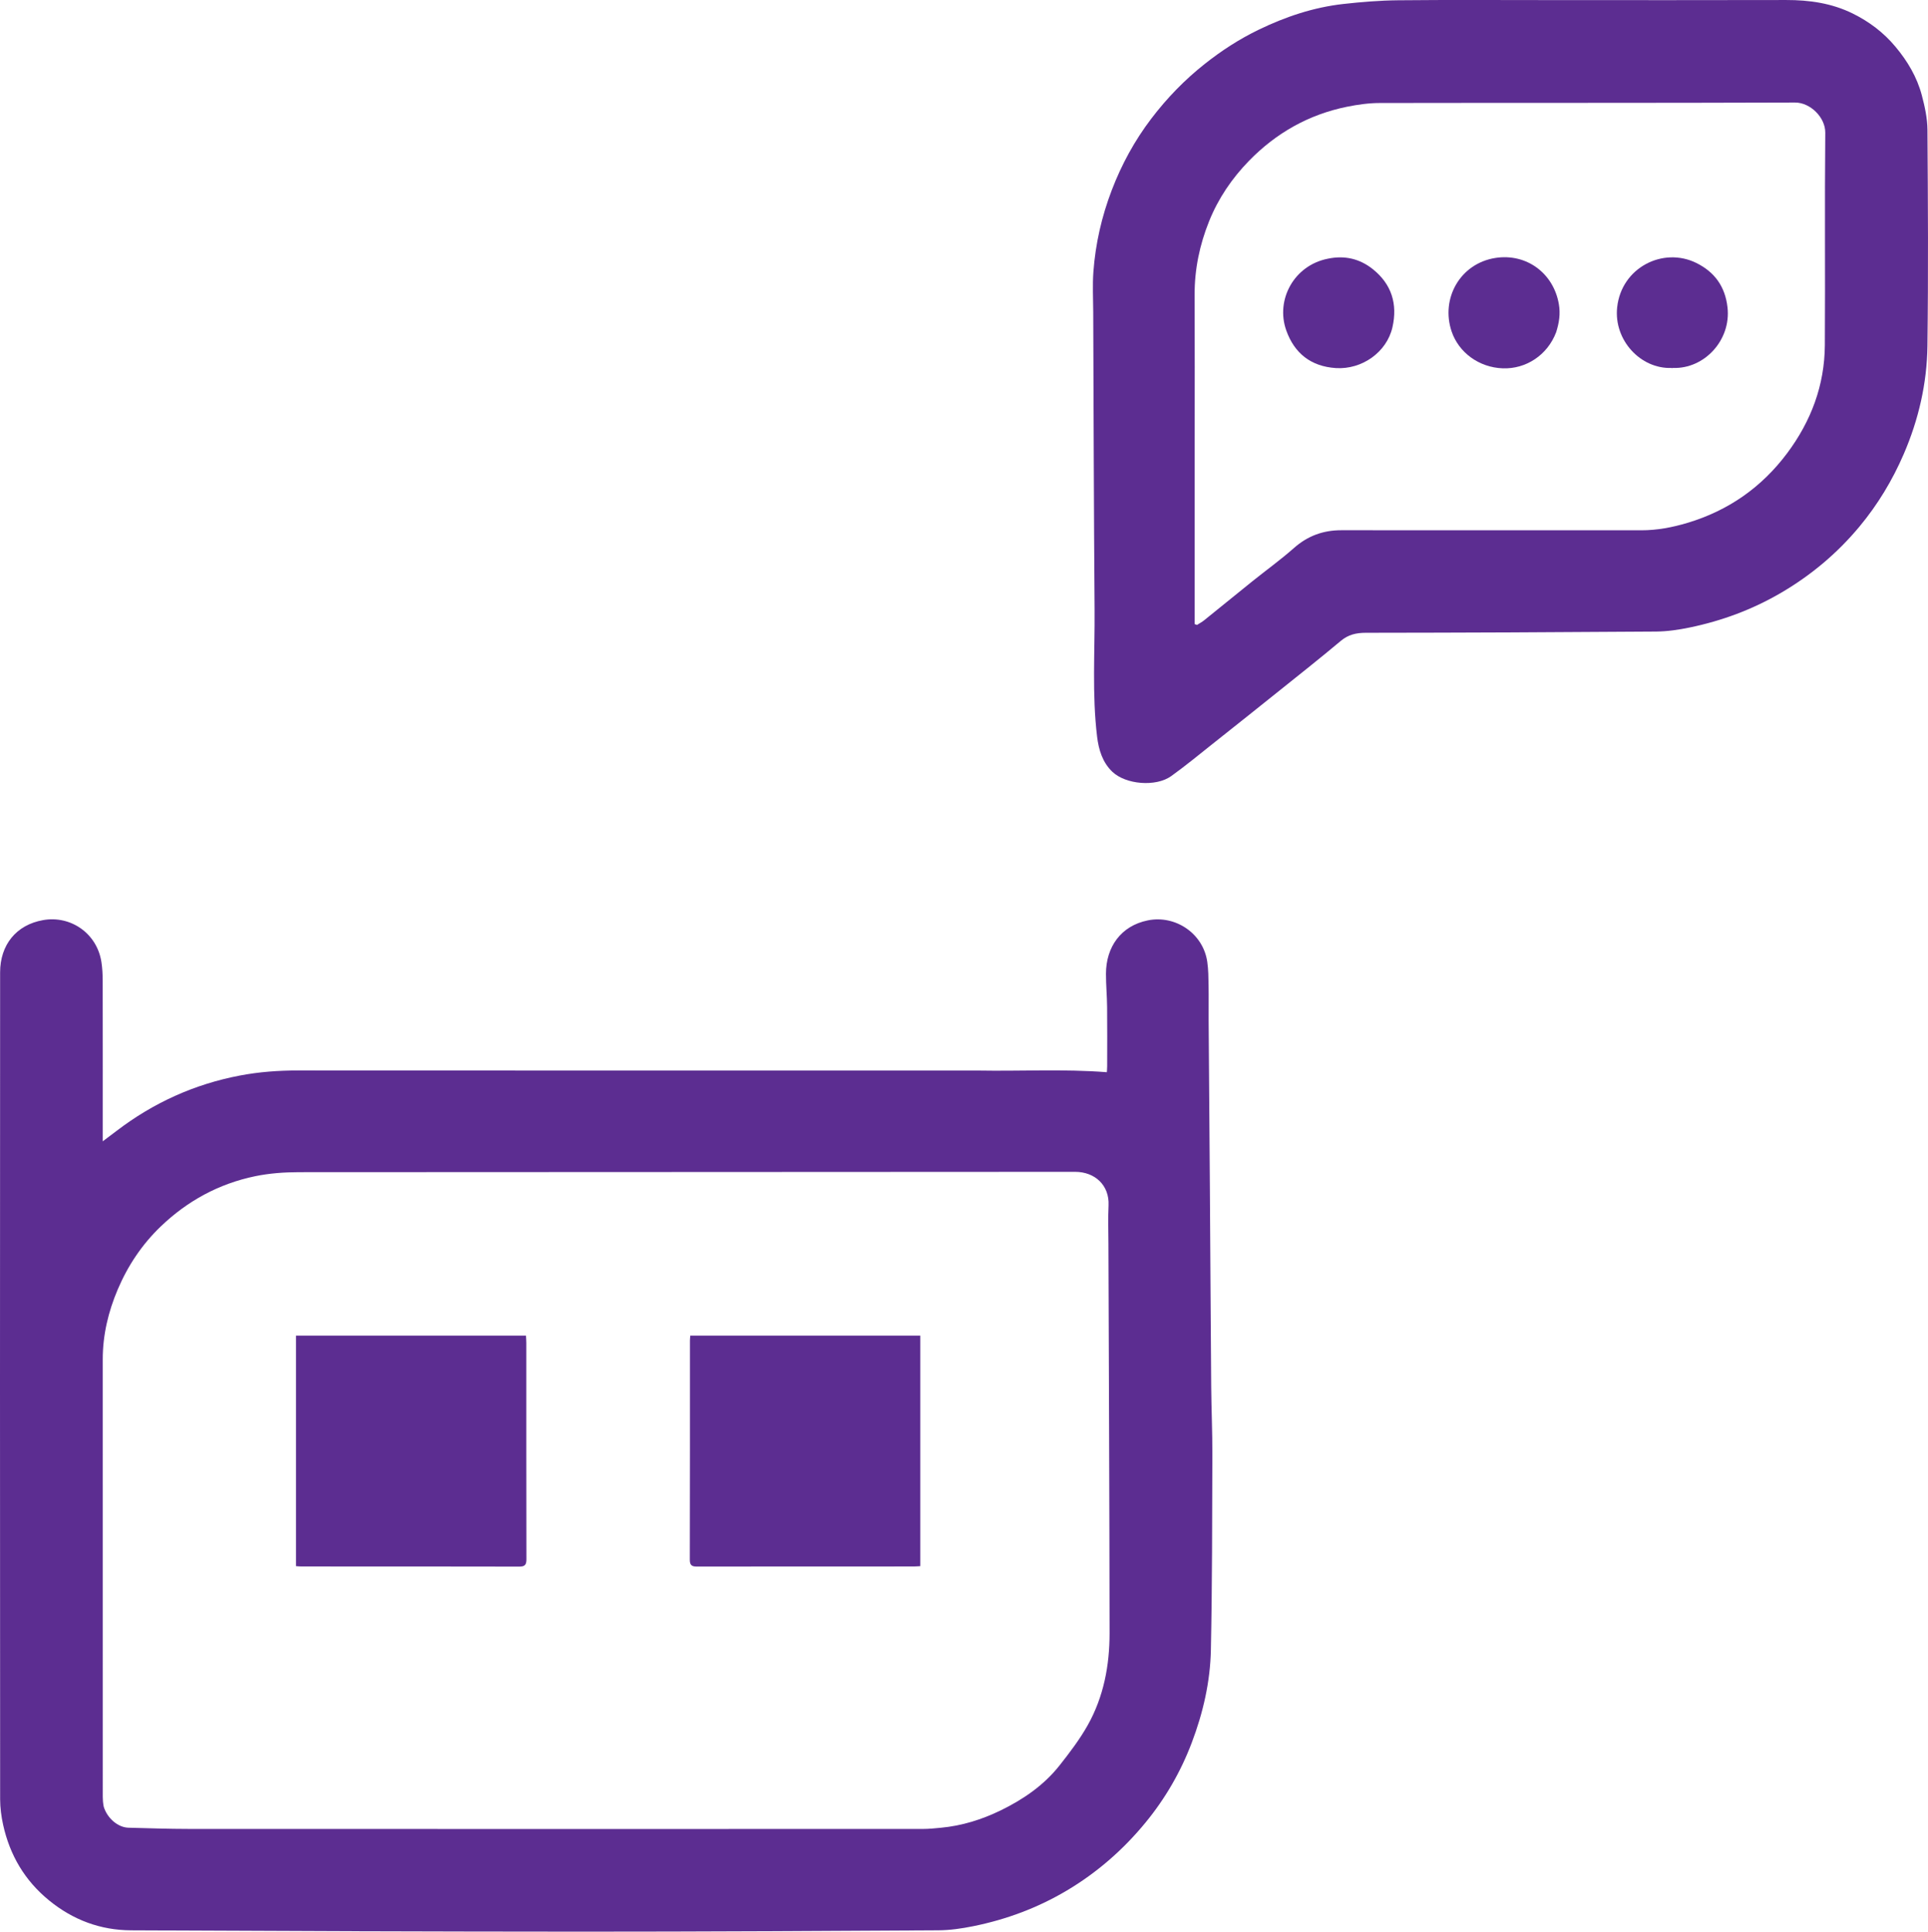
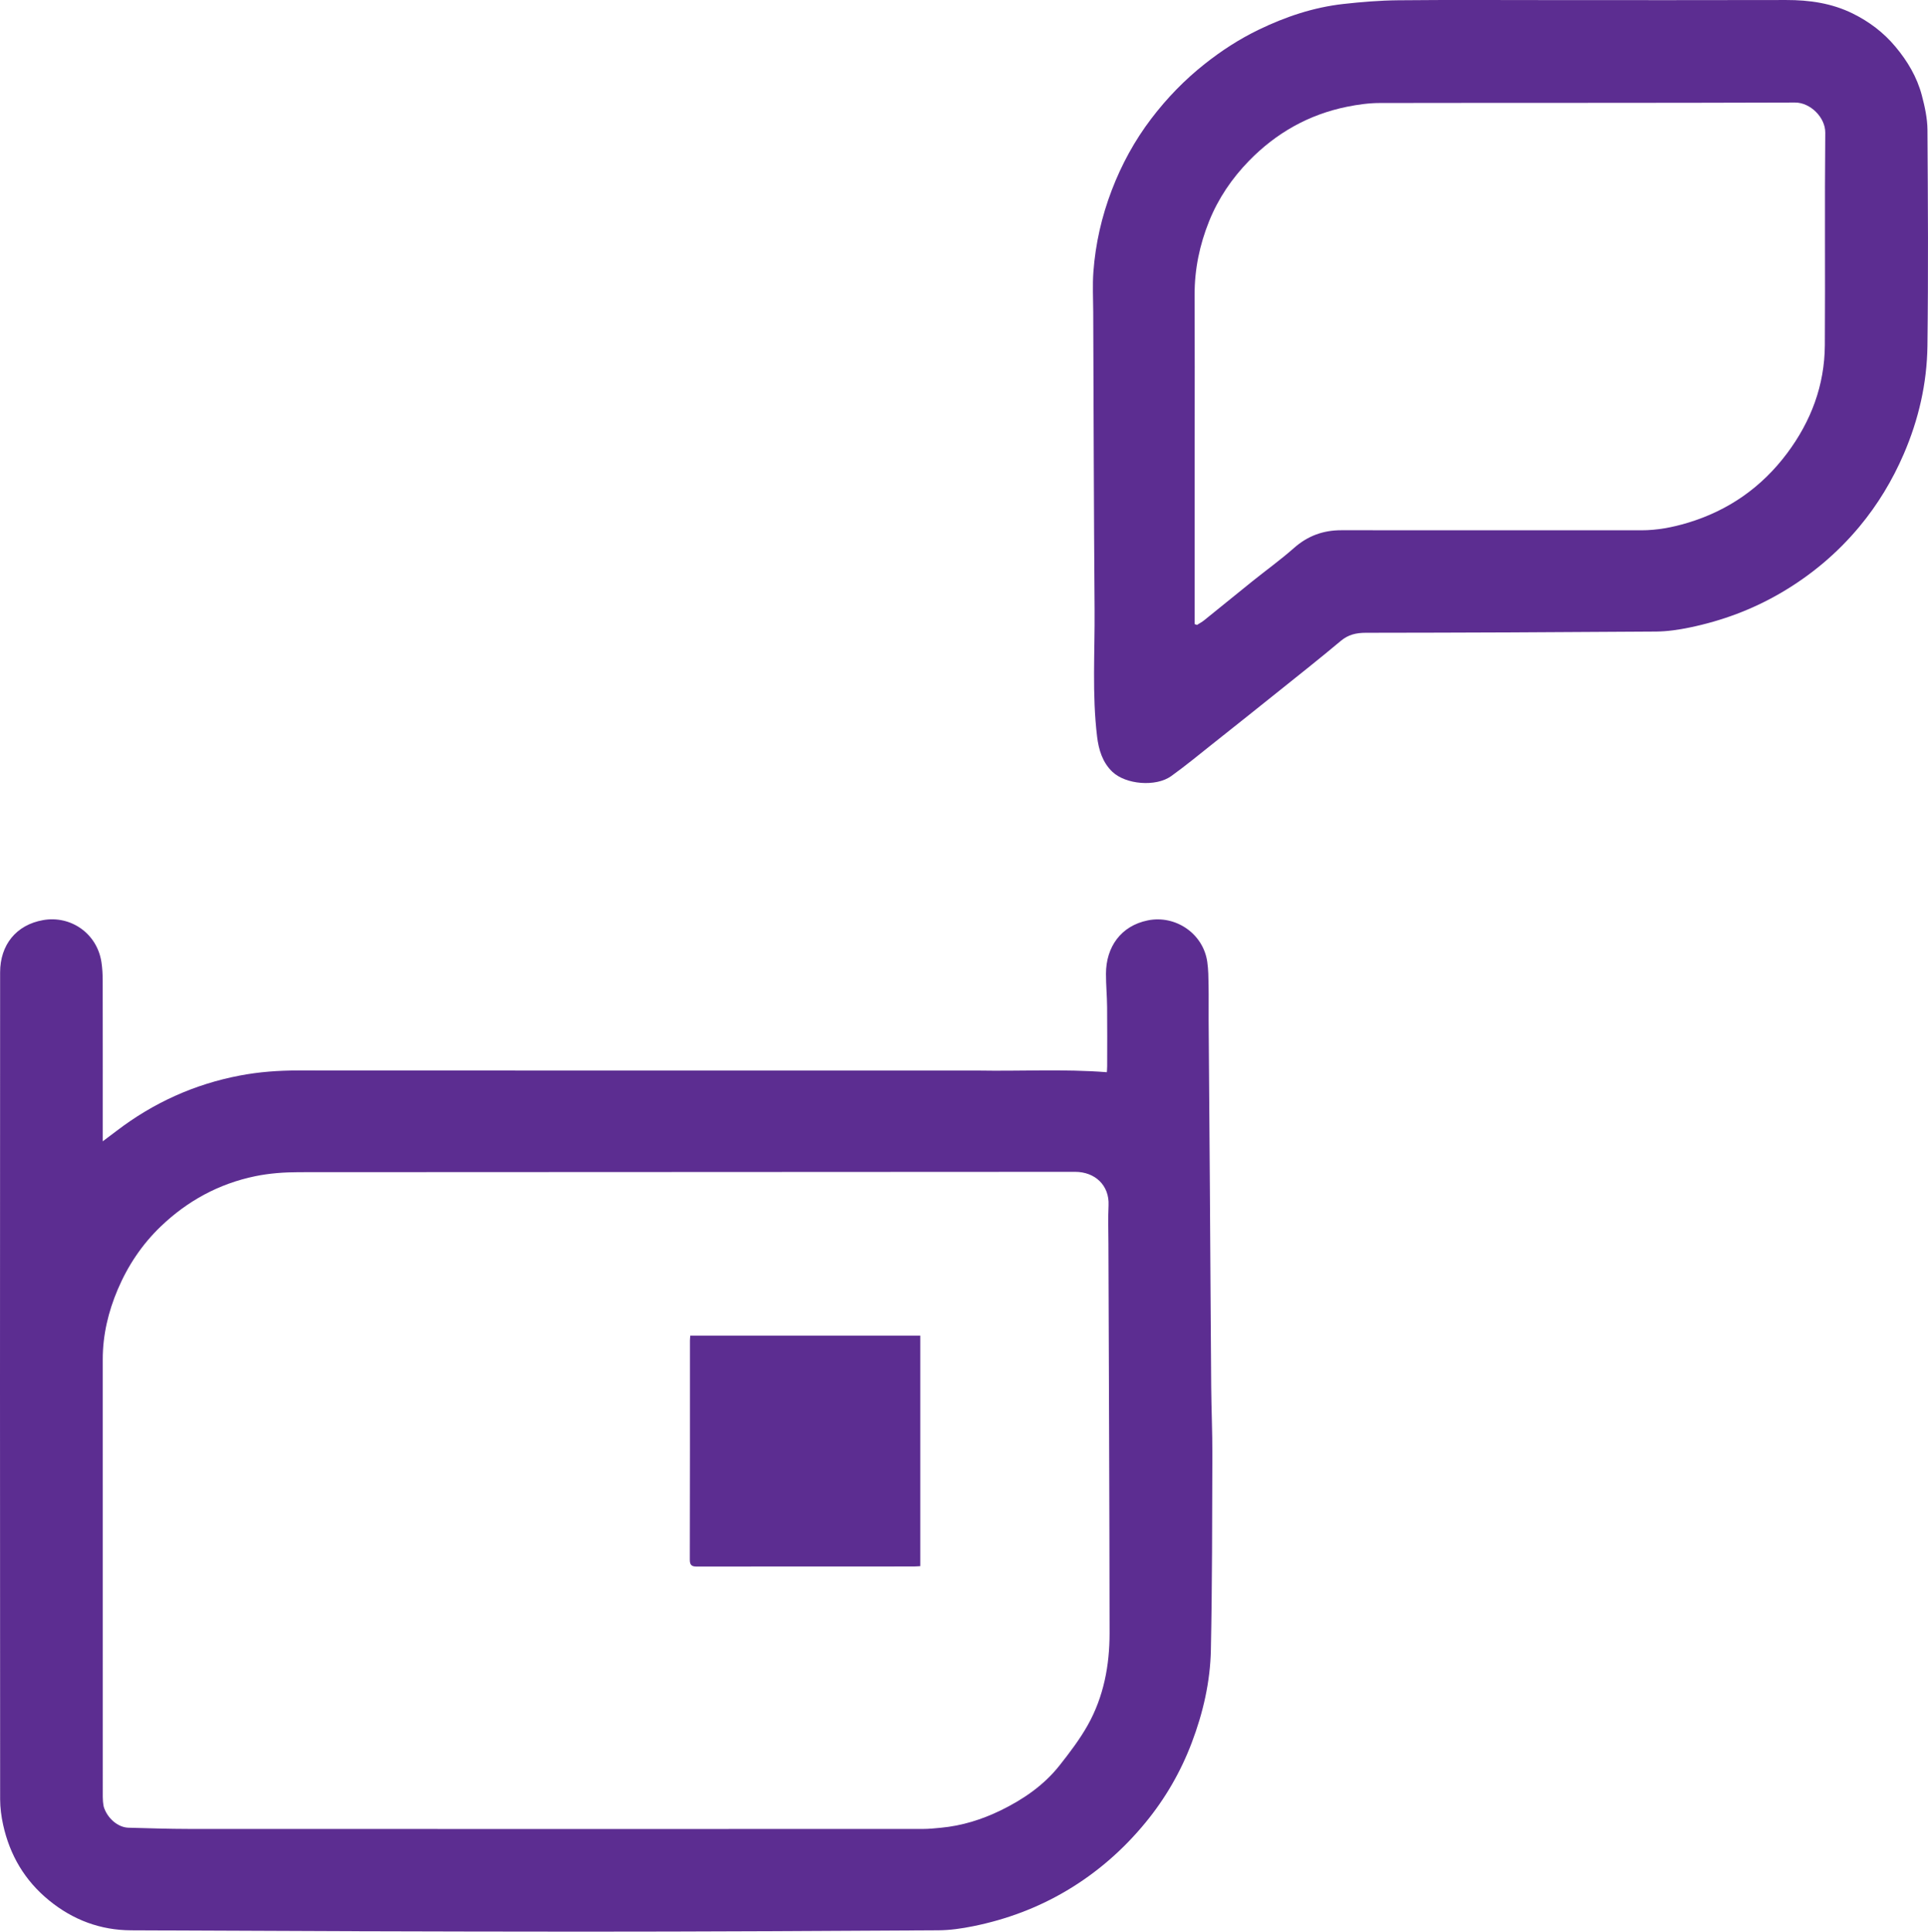
<svg xmlns="http://www.w3.org/2000/svg" viewBox="152.16 -676.738 100.001 100.183" width="100.001" height="100.183">
  <path fill="#5C2D91" opacity="1" stroke="none" d="M 202.877 -621.215 C 205.116 -621.175 207.326 -621.304 209.57 -621.129 C 209.575 -621.215 209.585 -621.329 209.586 -621.444 C 209.587 -622.464 209.594 -623.483 209.583 -624.503 C 209.578 -625.081 209.523 -625.658 209.524 -626.236 C 209.527 -627.624 210.299 -628.722 211.695 -629.004 C 213.123 -629.294 214.564 -628.33 214.778 -626.856 C 214.837 -626.449 214.839 -626.031 214.846 -625.618 C 214.857 -625.015 214.845 -624.412 214.849 -623.809 C 214.87 -620.89 214.894 -617.971 214.914 -615.052 C 214.938 -611.646 214.955 -608.239 214.982 -604.833 C 214.992 -603.653 215.046 -602.472 215.042 -601.292 C 215.032 -597.919 215.035 -594.545 214.966 -591.173 C 214.933 -589.521 214.565 -587.916 213.976 -586.361 C 213.402 -584.843 212.599 -583.459 211.578 -582.216 C 210.426 -580.813 209.072 -579.626 207.499 -578.691 C 205.983 -577.789 204.36 -577.186 202.64 -576.838 C 202.048 -576.718 201.437 -576.629 200.835 -576.625 C 194.666 -576.589 188.497 -576.554 182.329 -576.555 C 174.537 -576.558 166.746 -576.585 158.955 -576.624 C 157.37 -576.632 155.948 -577.161 154.706 -578.175 C 153.443 -579.205 152.67 -580.523 152.322 -582.098 C 152.227 -582.529 152.168 -582.979 152.167 -583.42 C 152.159 -597.716 152.157 -612.011 152.166 -626.307 C 152.167 -627.729 152.996 -628.774 154.402 -629.019 C 155.827 -629.268 157.188 -628.331 157.419 -626.851 C 157.469 -626.531 157.485 -626.203 157.486 -625.878 C 157.491 -623.258 157.489 -620.638 157.489 -618.018 C 157.489 -617.889 157.489 -617.761 157.489 -617.545 C 157.77 -617.756 157.99 -617.919 158.207 -618.086 C 160.115 -619.543 162.242 -620.508 164.604 -620.957 C 165.603 -621.147 166.605 -621.22 167.62 -621.219 C 179.361 -621.212 191.103 -621.215 202.877 -621.215 M 157.539 -583.038 C 157.72 -582.439 158.275 -581.96 158.822 -581.946 C 159.86 -581.92 160.898 -581.882 161.936 -581.882 C 174.632 -581.877 187.327 -581.878 200.022 -581.881 C 200.336 -581.881 200.651 -581.914 200.965 -581.944 C 202.056 -582.046 203.089 -582.369 204.066 -582.845 C 205.236 -583.415 206.303 -584.147 207.118 -585.178 C 207.646 -585.847 208.17 -586.535 208.585 -587.276 C 209.407 -588.745 209.712 -590.37 209.711 -592.036 C 209.706 -598.763 209.674 -605.491 209.652 -612.219 C 209.65 -612.888 209.627 -613.558 209.658 -614.225 C 209.706 -615.256 208.961 -615.963 207.919 -615.962 C 194.5 -615.948 181.082 -615.956 167.663 -615.944 C 166.906 -615.943 166.135 -615.888 165.396 -615.735 C 163.517 -615.347 161.878 -614.455 160.495 -613.127 C 159.529 -612.2 158.793 -611.1 158.268 -609.866 C 157.776 -608.707 157.489 -607.502 157.489 -606.236 C 157.489 -598.672 157.489 -591.107 157.49 -583.543 C 157.49 -583.39 157.502 -583.237 157.539 -583.038 Z" />
  <path fill="#5C2D91" opacity="1" stroke="none" d="M 232.675 -676.733 C 236.742 -676.733 240.775 -676.726 244.809 -676.737 C 246.01 -676.74 247.173 -676.57 248.252 -676.039 C 249.102 -675.62 249.852 -675.059 250.472 -674.316 C 251.103 -673.562 251.59 -672.74 251.84 -671.797 C 251.994 -671.215 252.128 -670.607 252.133 -670.01 C 252.159 -666.272 252.18 -662.534 252.132 -658.797 C 252.107 -656.857 251.676 -654.979 250.901 -653.185 C 250.312 -651.821 249.551 -650.563 248.605 -649.426 C 247.456 -648.045 246.095 -646.902 244.539 -645.993 C 243.057 -645.126 241.47 -644.538 239.795 -644.192 C 239.224 -644.074 238.636 -643.988 238.055 -643.983 C 233.038 -643.946 228.021 -643.924 223.004 -643.919 C 222.5 -643.919 222.09 -643.824 221.697 -643.493 C 220.676 -642.636 219.629 -641.808 218.589 -640.974 C 217.414 -640.032 216.236 -639.094 215.056 -638.158 C 214.343 -637.593 213.641 -637.011 212.902 -636.482 C 212.114 -635.918 210.547 -636.045 209.85 -636.715 C 209.344 -637.201 209.146 -637.853 209.064 -638.53 C 208.799 -640.72 208.951 -642.921 208.934 -645.116 C 208.894 -650.265 208.884 -655.413 208.863 -660.561 C 208.86 -661.256 208.821 -661.954 208.872 -662.644 C 208.98 -664.097 209.302 -665.51 209.823 -666.872 C 210.333 -668.205 211.009 -669.447 211.875 -670.585 C 212.681 -671.644 213.596 -672.59 214.643 -673.419 C 215.515 -674.11 216.44 -674.71 217.436 -675.192 C 218.825 -675.866 220.282 -676.356 221.823 -676.53 C 222.773 -676.636 223.73 -676.715 224.685 -676.724 C 227.337 -676.75 229.99 -676.733 232.675 -676.733 M 214.125 -653.875 C 214.125 -650.706 214.125 -647.538 214.125 -644.37 C 214.165 -644.356 214.205 -644.341 214.245 -644.326 C 214.368 -644.405 214.499 -644.473 214.612 -644.564 C 215.449 -645.236 216.279 -645.917 217.116 -646.589 C 217.833 -647.165 218.583 -647.705 219.272 -648.314 C 219.985 -648.946 220.792 -649.239 221.731 -649.238 C 226.915 -649.236 232.099 -649.239 237.284 -649.235 C 238.106 -649.234 238.9 -649.385 239.681 -649.619 C 241.801 -650.253 243.528 -651.46 244.852 -653.228 C 246.094 -654.888 246.799 -656.755 246.811 -658.838 C 246.834 -662.51 246.798 -666.182 246.833 -669.853 C 246.841 -670.645 246.059 -671.423 245.264 -671.42 C 238.085 -671.394 230.906 -671.409 223.727 -671.396 C 223.157 -671.395 222.579 -671.314 222.019 -671.2 C 220.04 -670.797 218.352 -669.842 216.945 -668.399 C 216.059 -667.49 215.353 -666.451 214.877 -665.271 C 214.382 -664.043 214.116 -662.769 214.122 -661.437 C 214.133 -658.938 214.125 -656.439 214.125 -653.875 Z" />
-   <path fill="#5C2D91" opacity="1" stroke="none" d="M 171.697 -607.467 C 174.292 -607.467 176.853 -607.467 179.442 -607.467 C 179.449 -607.318 179.459 -607.201 179.459 -607.084 C 179.459 -603.348 179.457 -599.611 179.464 -595.875 C 179.465 -595.601 179.402 -595.489 179.1 -595.489 C 175.331 -595.498 171.562 -595.495 167.792 -595.496 C 167.707 -595.496 167.621 -595.506 167.512 -595.513 C 167.512 -599.487 167.512 -603.447 167.512 -607.467 C 168.893 -607.467 170.279 -607.467 171.697 -607.467 Z" />
  <path fill="#5C2D91" opacity="1" stroke="none" d="M 192.155 -607.467 C 194.749 -607.467 197.31 -607.467 199.894 -607.467 C 199.894 -603.472 199.894 -599.511 199.894 -595.513 C 199.779 -595.507 199.664 -595.496 199.548 -595.496 C 195.812 -595.495 192.075 -595.497 188.339 -595.491 C 188.082 -595.491 187.938 -595.521 187.939 -595.84 C 187.949 -599.631 187.945 -603.423 187.946 -607.214 C 187.946 -607.279 187.954 -607.344 187.963 -607.467 C 189.35 -607.467 190.736 -607.467 192.155 -607.467 Z" />
-   <path fill="#5C2D91" opacity="1" stroke="none" d="M 232.874 -659.507 C 232.419 -658.309 231.3 -657.594 230.11 -657.635 C 228.862 -657.678 227.819 -658.464 227.453 -659.545 C 226.876 -661.247 227.888 -663.072 229.722 -663.36 C 231.333 -663.612 232.738 -662.569 233.014 -660.965 C 233.101 -660.462 233.03 -660 232.874 -659.507 Z" />
-   <path fill="#5C2D91" opacity="1" stroke="none" d="M 238.851 -657.654 C 237.247 -657.602 235.858 -659.1 236.038 -660.795 C 236.257 -662.859 238.419 -663.953 240.146 -663.099 C 241.099 -662.627 241.639 -661.875 241.762 -660.798 C 241.955 -659.097 240.561 -657.601 238.941 -657.655 C 238.878 -657.654 238.864 -657.654 238.851 -657.654 Z" />
-   <path fill="#5C2D91" opacity="1" stroke="none" d="M 221.034 -663.321 C 221.913 -663.506 222.691 -663.314 223.359 -662.783 C 224.336 -662.007 224.659 -660.973 224.383 -659.765 C 224.085 -658.462 222.796 -657.565 221.454 -657.648 C 220.147 -657.73 219.293 -658.425 218.875 -659.603 C 218.313 -661.184 219.272 -662.975 221.034 -663.321 Z" />
-   <path fill="#5C2D91" opacity="1" stroke="none" d="M 238.858 -657.64 C 238.864 -657.654 238.878 -657.654 238.911 -657.654 C 238.91 -657.645 238.887 -657.635 238.858 -657.64 Z" />
</svg>